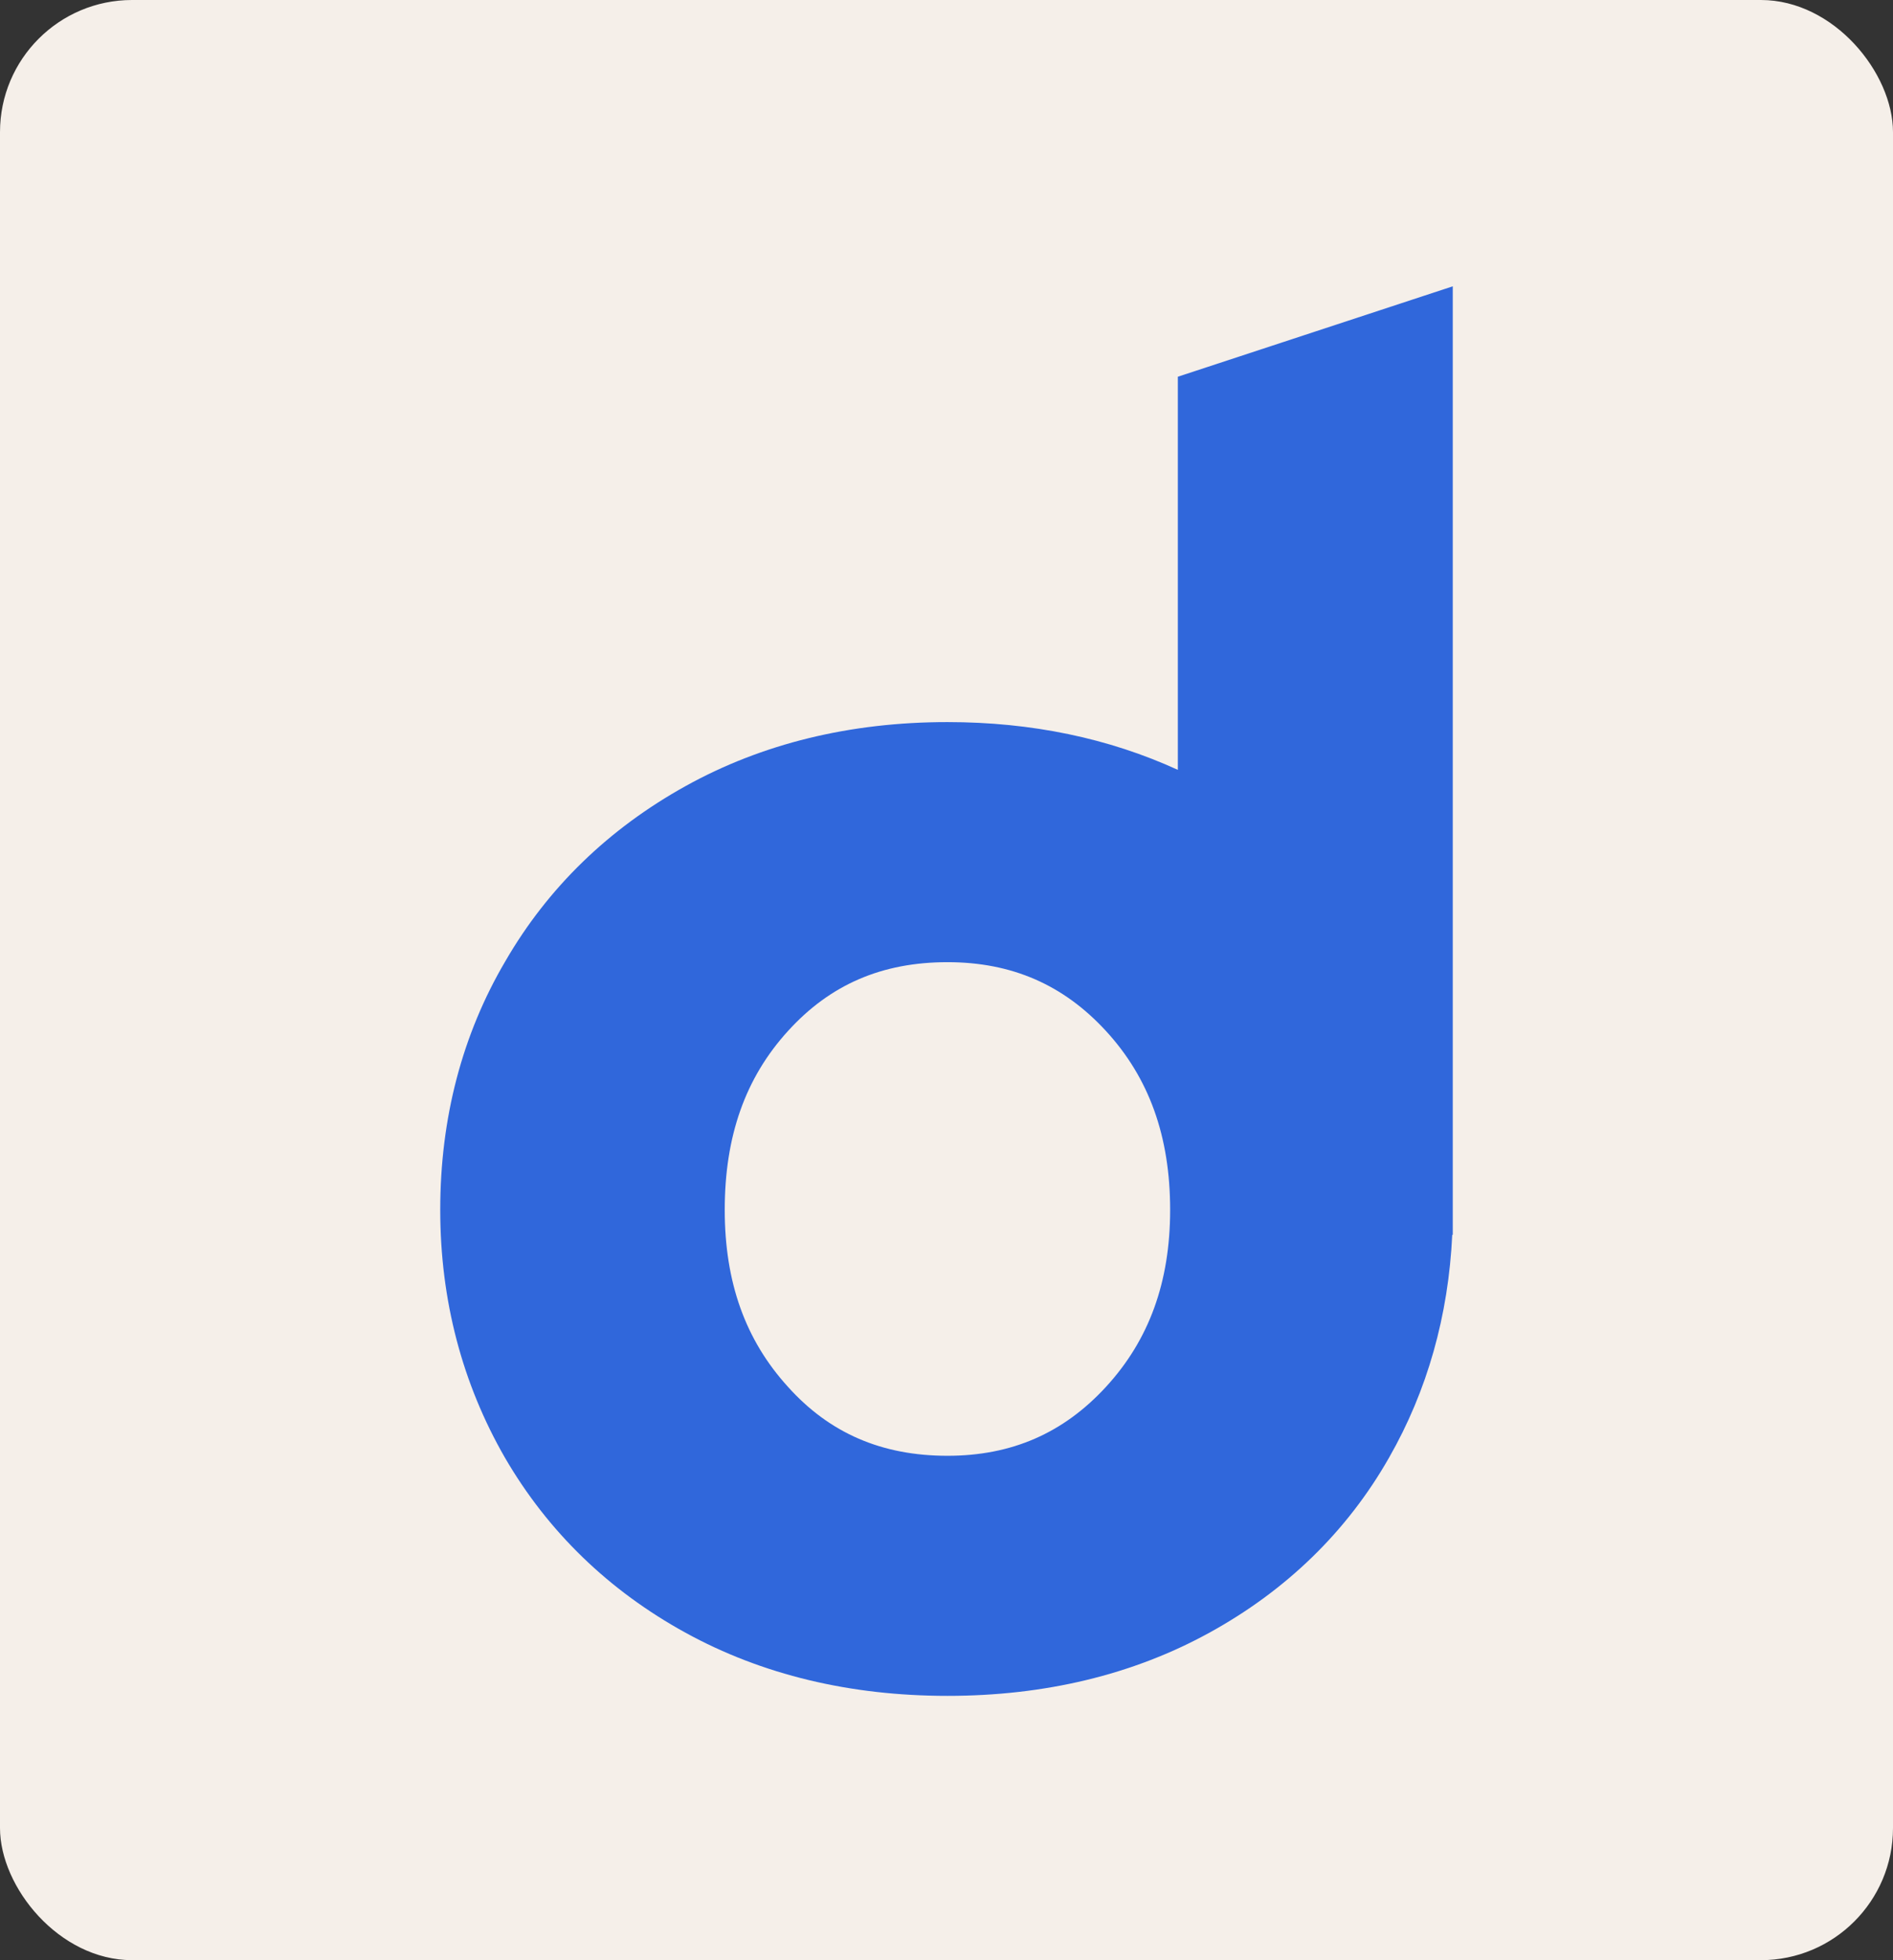
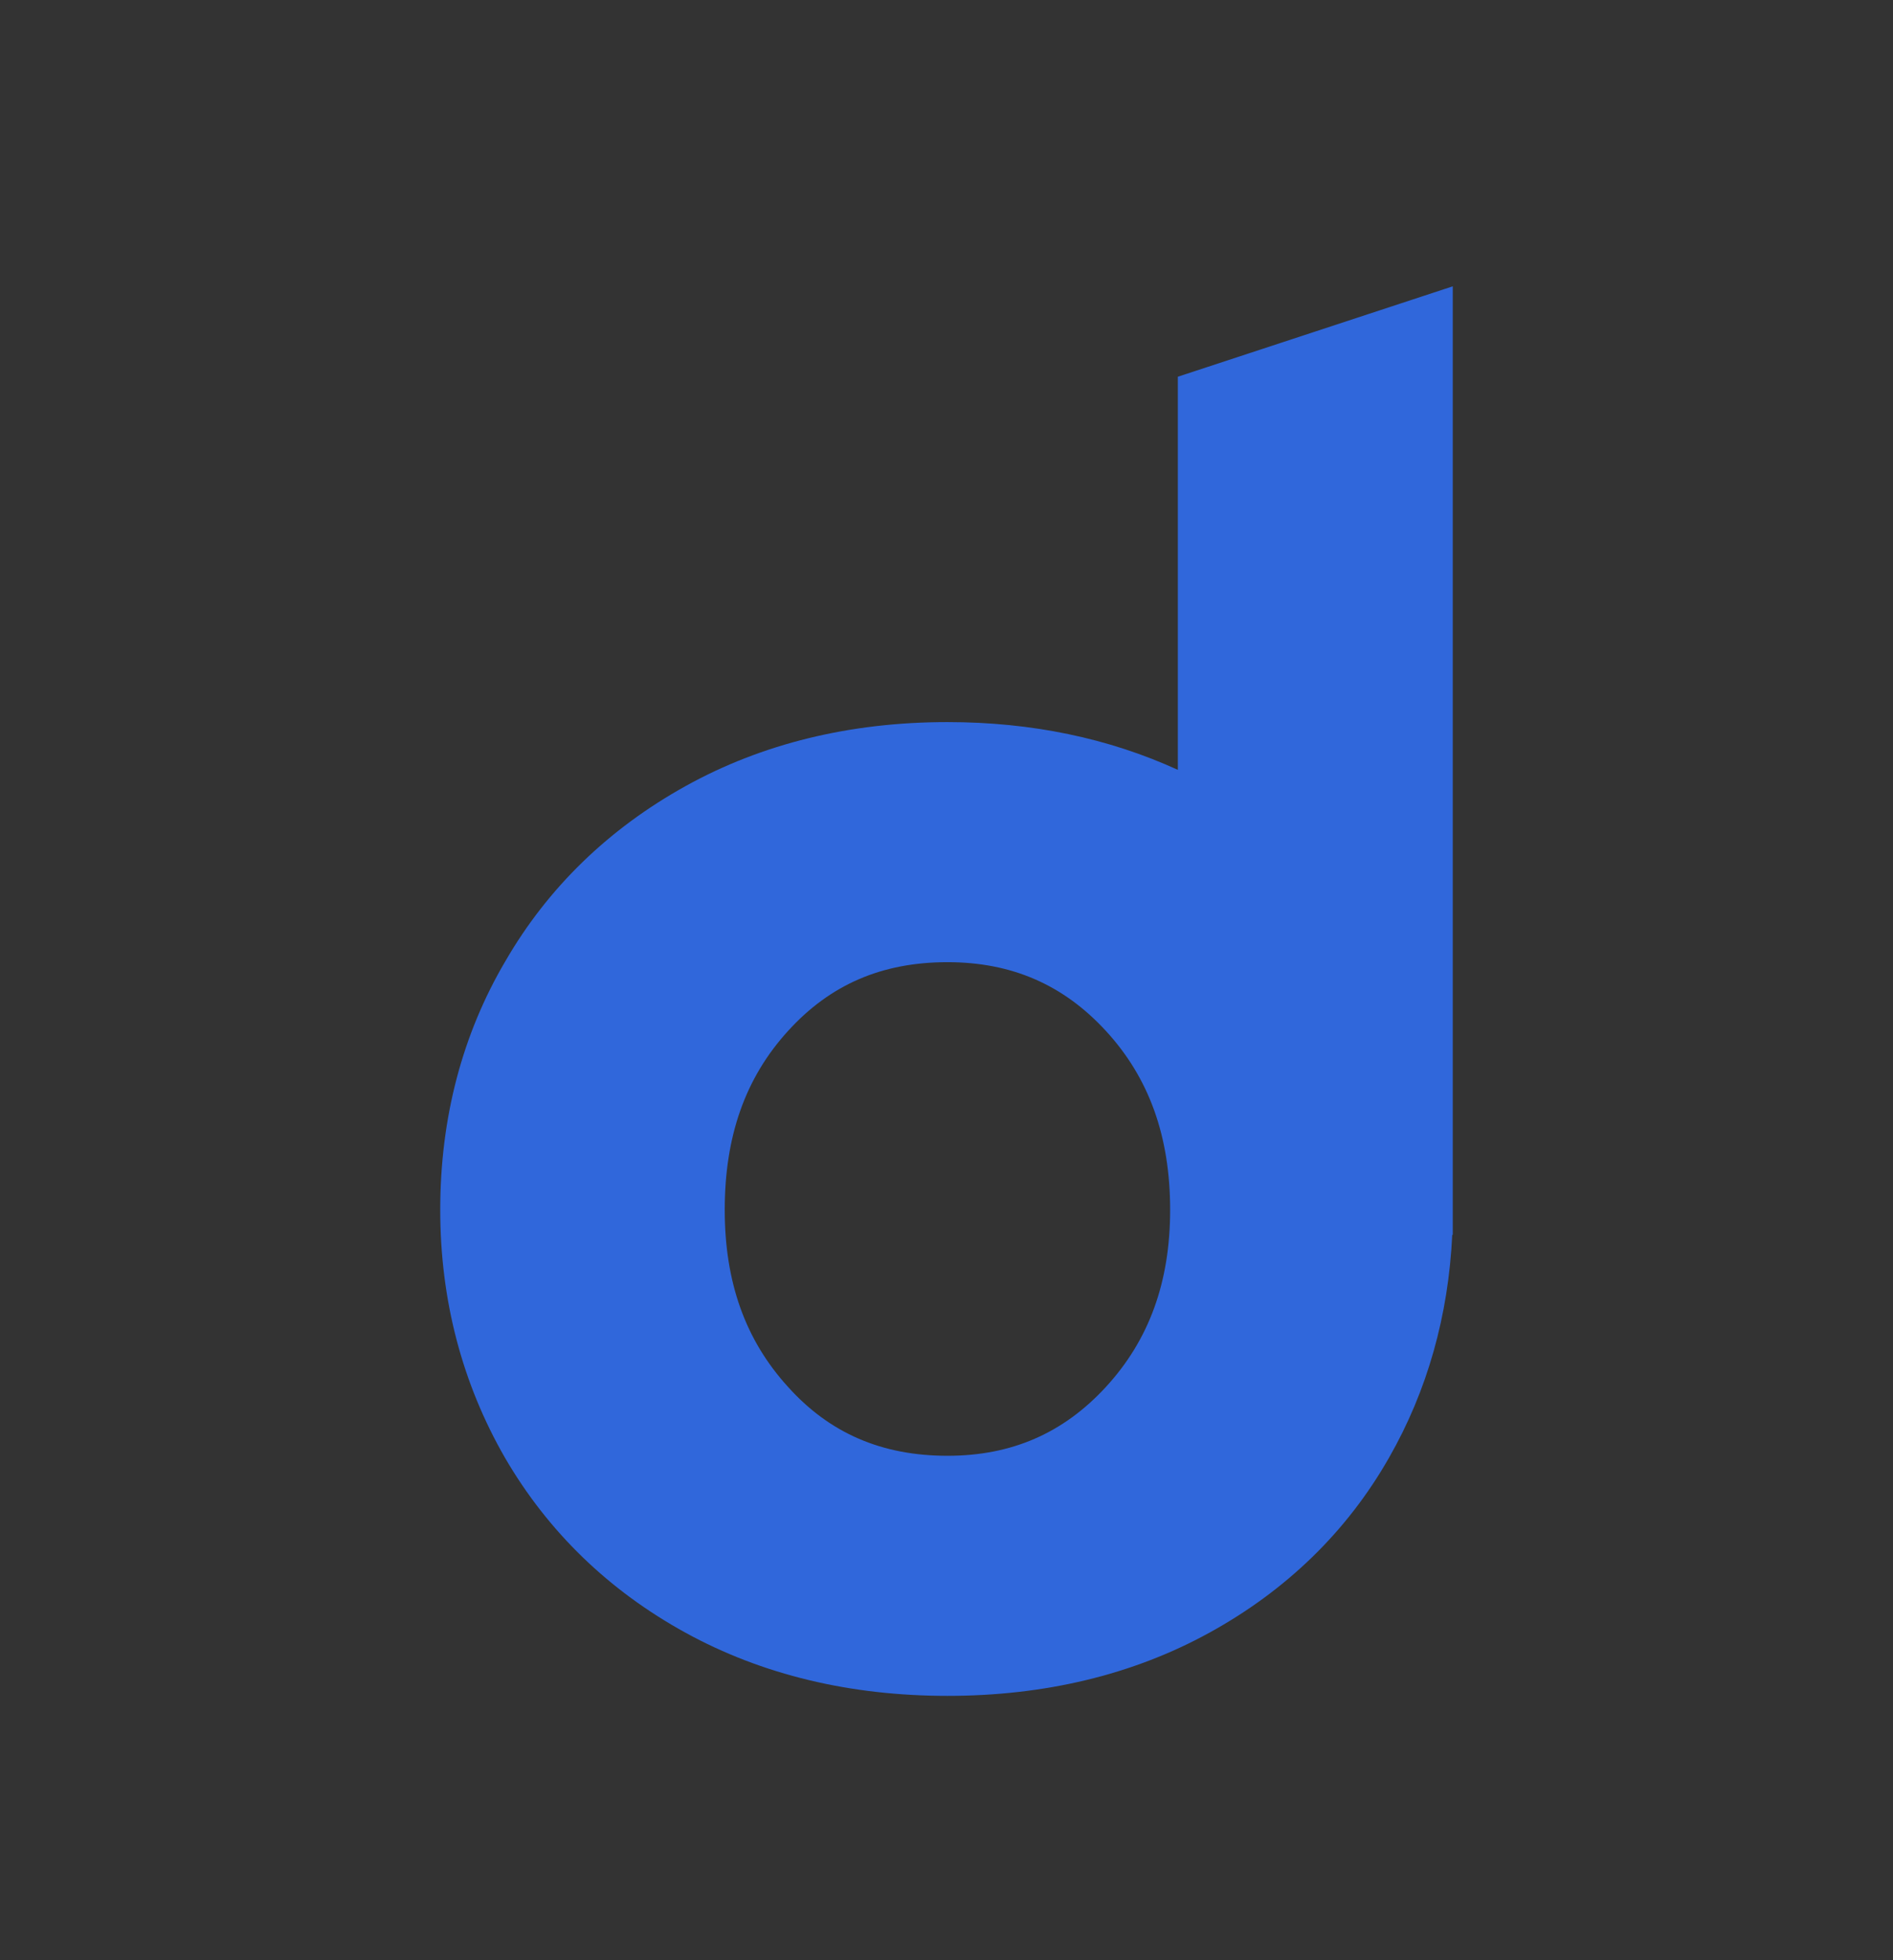
<svg xmlns="http://www.w3.org/2000/svg" width="86" height="89" viewBox="0 0 86 89" fill="none">
  <rect x="0" y="0" width="86" height="89" fill="#333333" stroke="none" />
  <g clip-path="url(#clip0_2892_160)">
-     <rect width="86" height="89" rx="6" fill="#F5EFE9" />
    <path fill-rule="evenodd" clip-rule="evenodd" d="M53.51 34.955V17.105L66 13V56.066H65.976C65.803 59.733 64.845 63.143 63.106 66.183C61.19 69.549 58.425 72.22 54.943 74.132C51.465 76.044 47.46 77 43.044 77C38.625 77 34.624 76.044 31.142 74.132C27.66 72.22 24.895 69.549 22.938 66.183C21.002 62.818 20 59.038 20 54.933C20 50.764 21.002 46.964 22.959 43.642C24.895 40.297 27.66 37.626 31.142 35.694C34.624 33.762 38.625 32.786 43.044 32.786C46.872 32.786 50.374 33.521 53.51 34.955ZM43.044 43.687C40.062 43.687 37.711 44.707 35.799 46.812C33.859 48.94 32.925 51.591 32.925 54.933C32.925 58.215 33.859 60.841 35.799 62.97C37.691 65.075 40.062 66.099 43.044 66.099C45.959 66.099 48.309 65.075 50.245 62.97C52.202 60.841 53.16 58.215 53.16 54.933C53.16 51.591 52.202 48.94 50.245 46.812C48.309 44.707 45.959 43.687 43.044 43.687Z" fill="#3067DB" />
  </g>
  <defs>
    <clipPath id="clip0_2892_160">
      <rect width="86" height="89" fill="white" />
    </clipPath>
  </defs>
</svg>